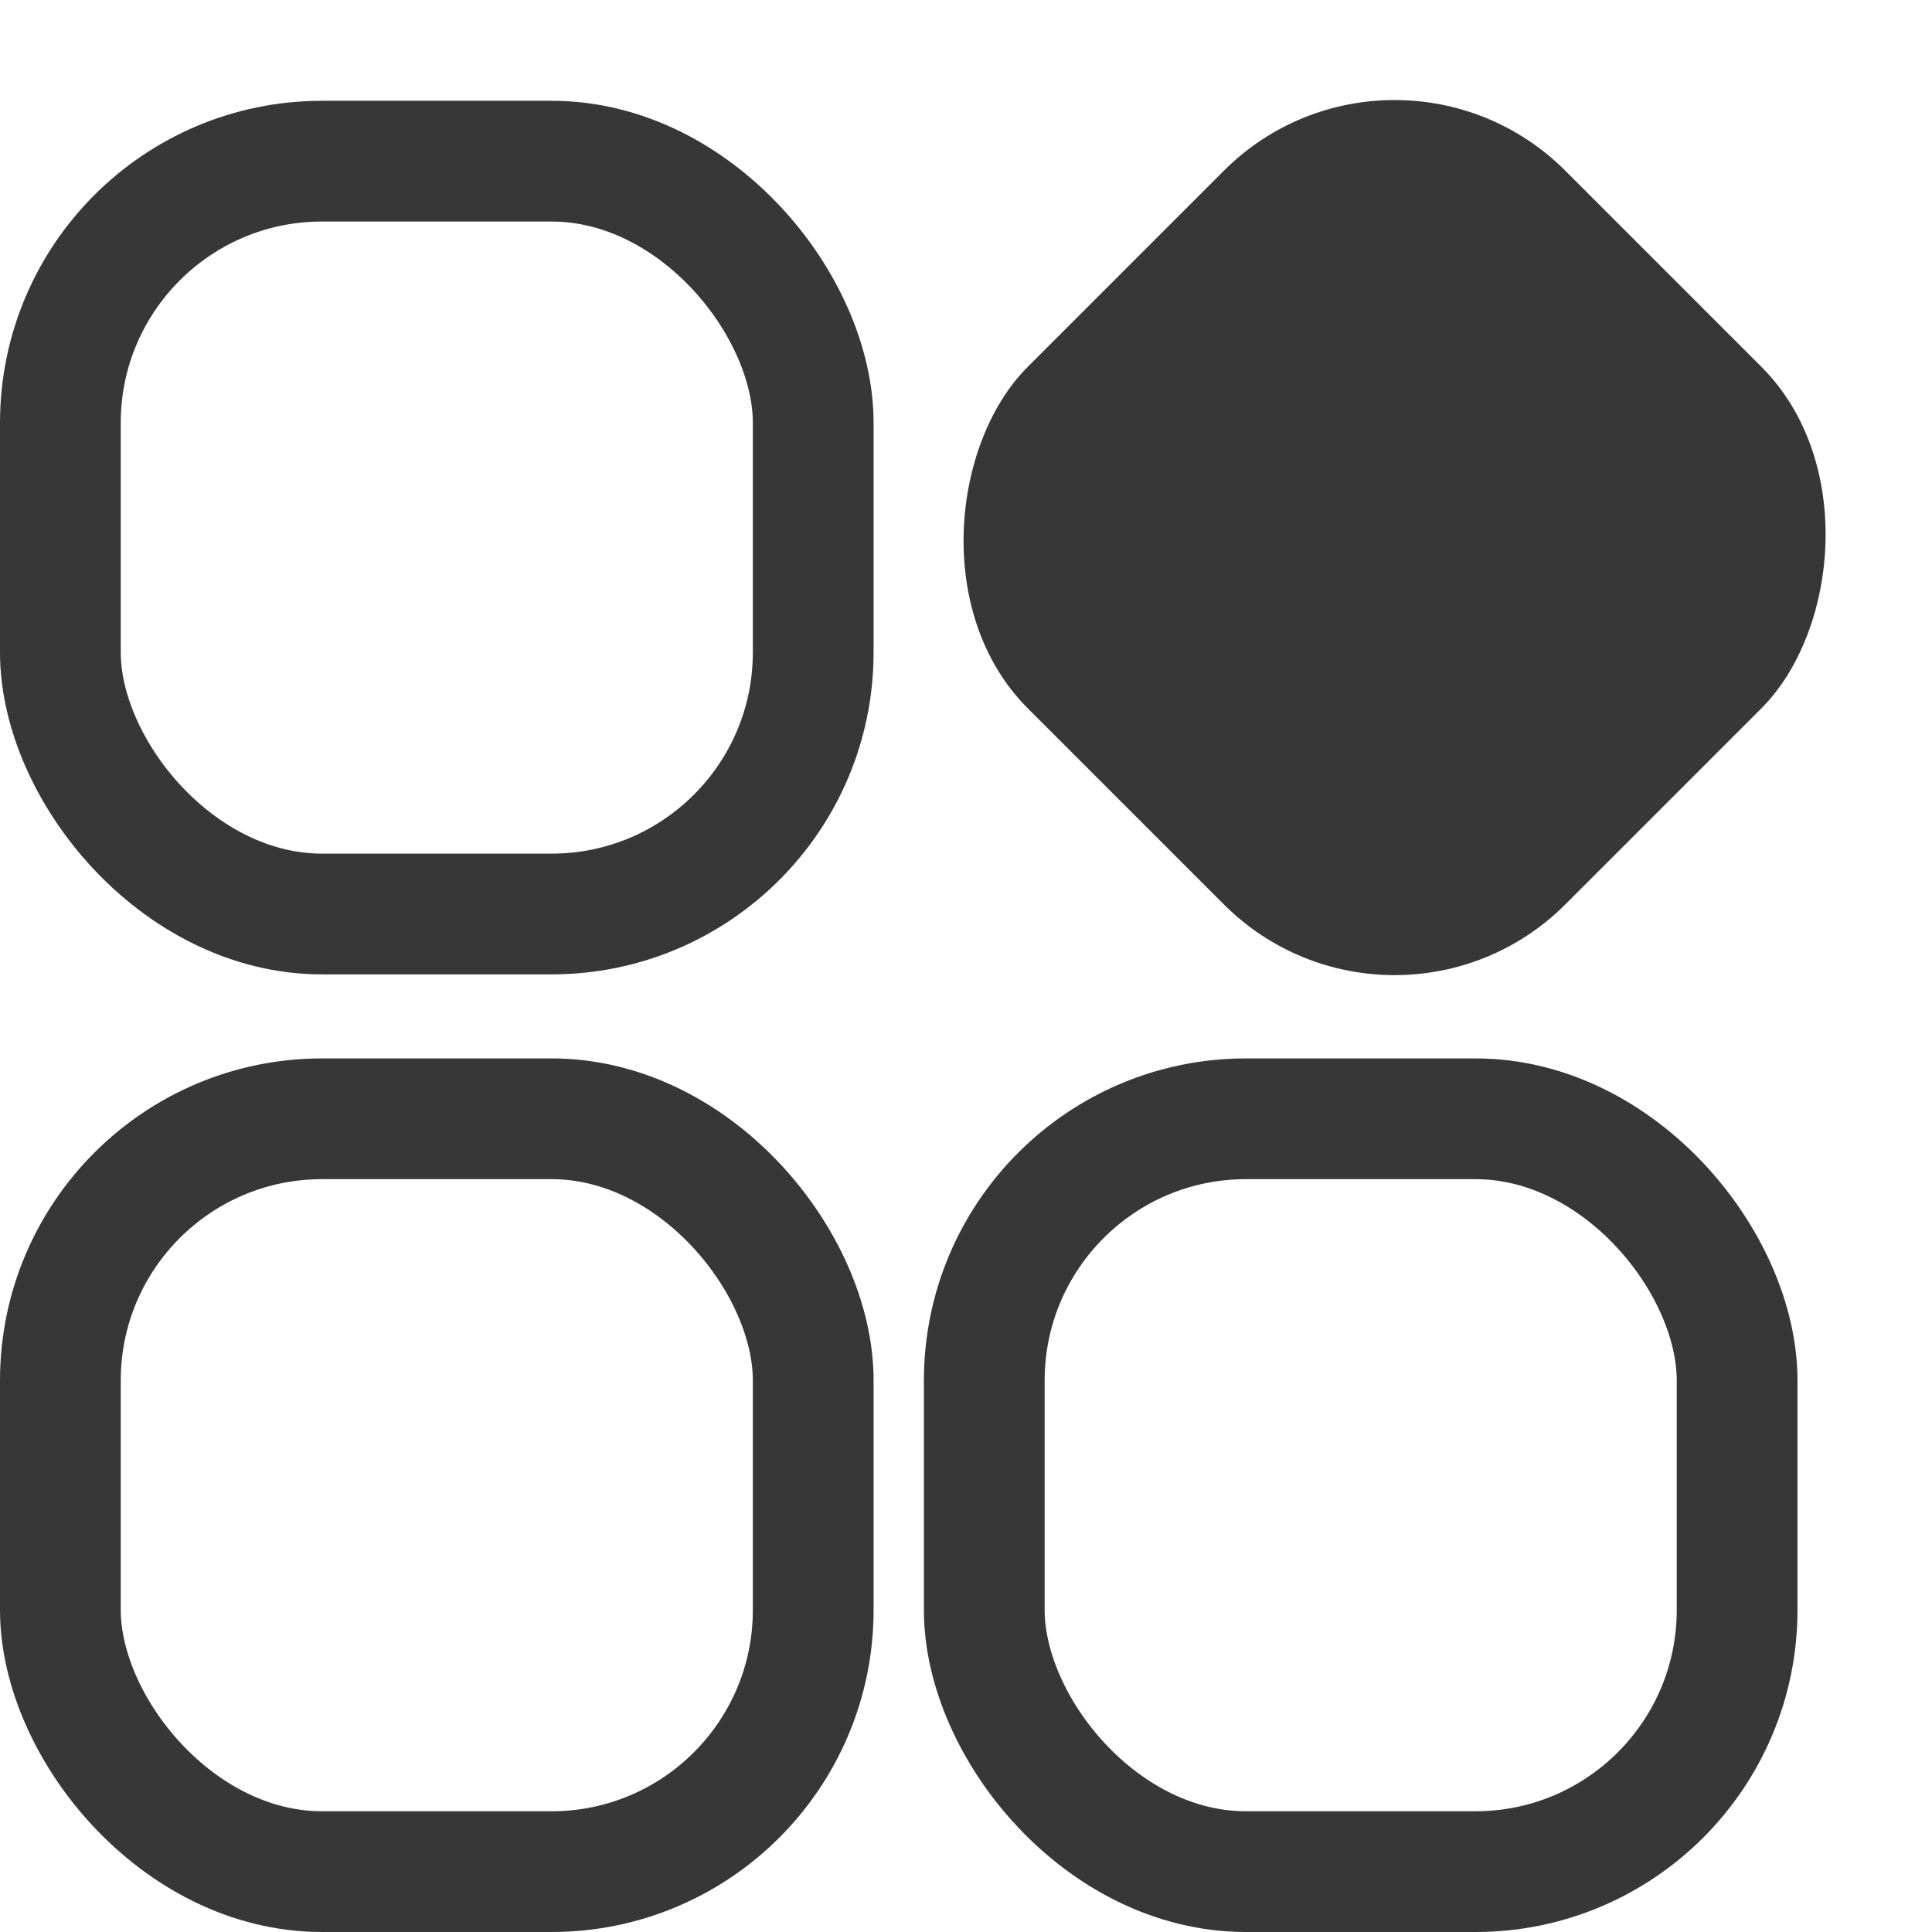
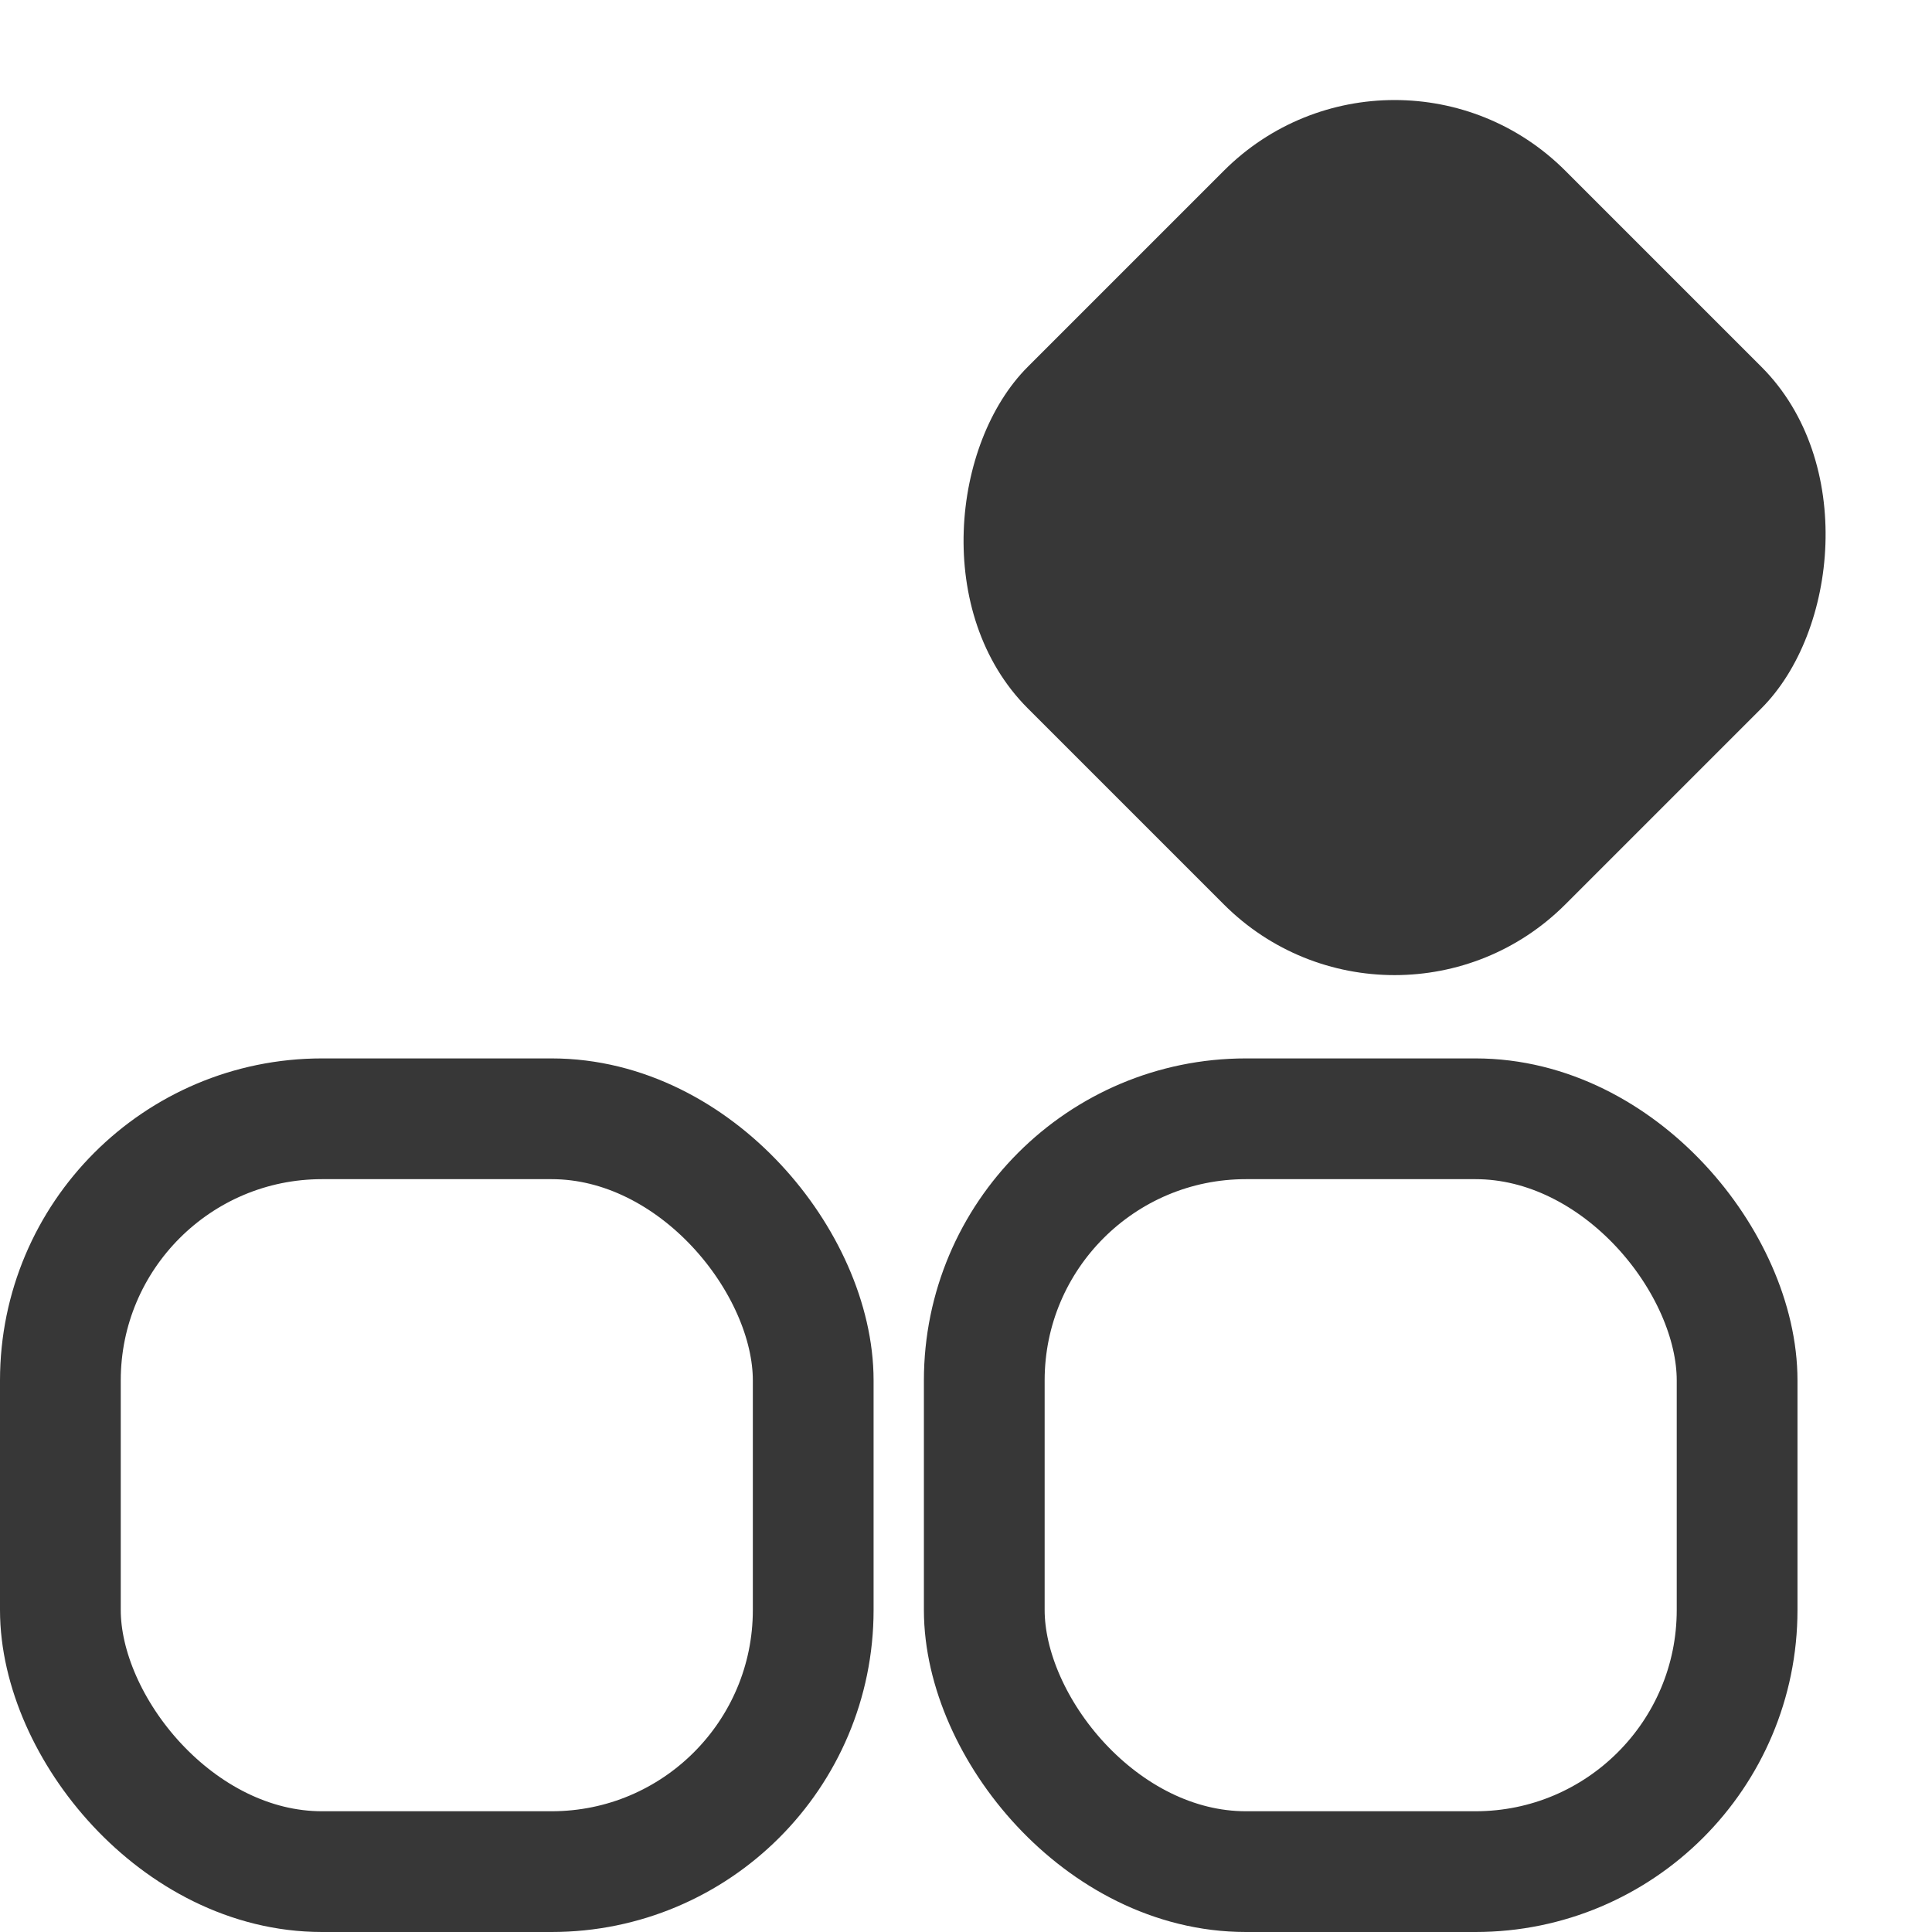
<svg xmlns="http://www.w3.org/2000/svg" fill="none" viewBox="0 0 24 24" height="24" width="24">
  <g id="Group 238367">
-     <rect stroke-width="1.5" stroke="#373737" rx="3.25" height="9.352" width="9.352" y="2.002" x="0.75" id="Rectangle 34624324" />
    <rect fill="#373737" transform="rotate(45 17.324 0)" rx="3" height="9.444" width="9.444" x="17.324" id="Rectangle 34624326" />
    <rect stroke-width="1.5" stroke="#373737" rx="3.25" height="9.352" width="9.352" y="13.898" x="0.75" id="Rectangle 34624325" />
    <rect stroke-width="1.5" stroke="#373737" rx="3.25" height="9.352" width="9.352" y="13.898" x="12.227" id="Rectangle 34624327" />
  </g>
</svg>